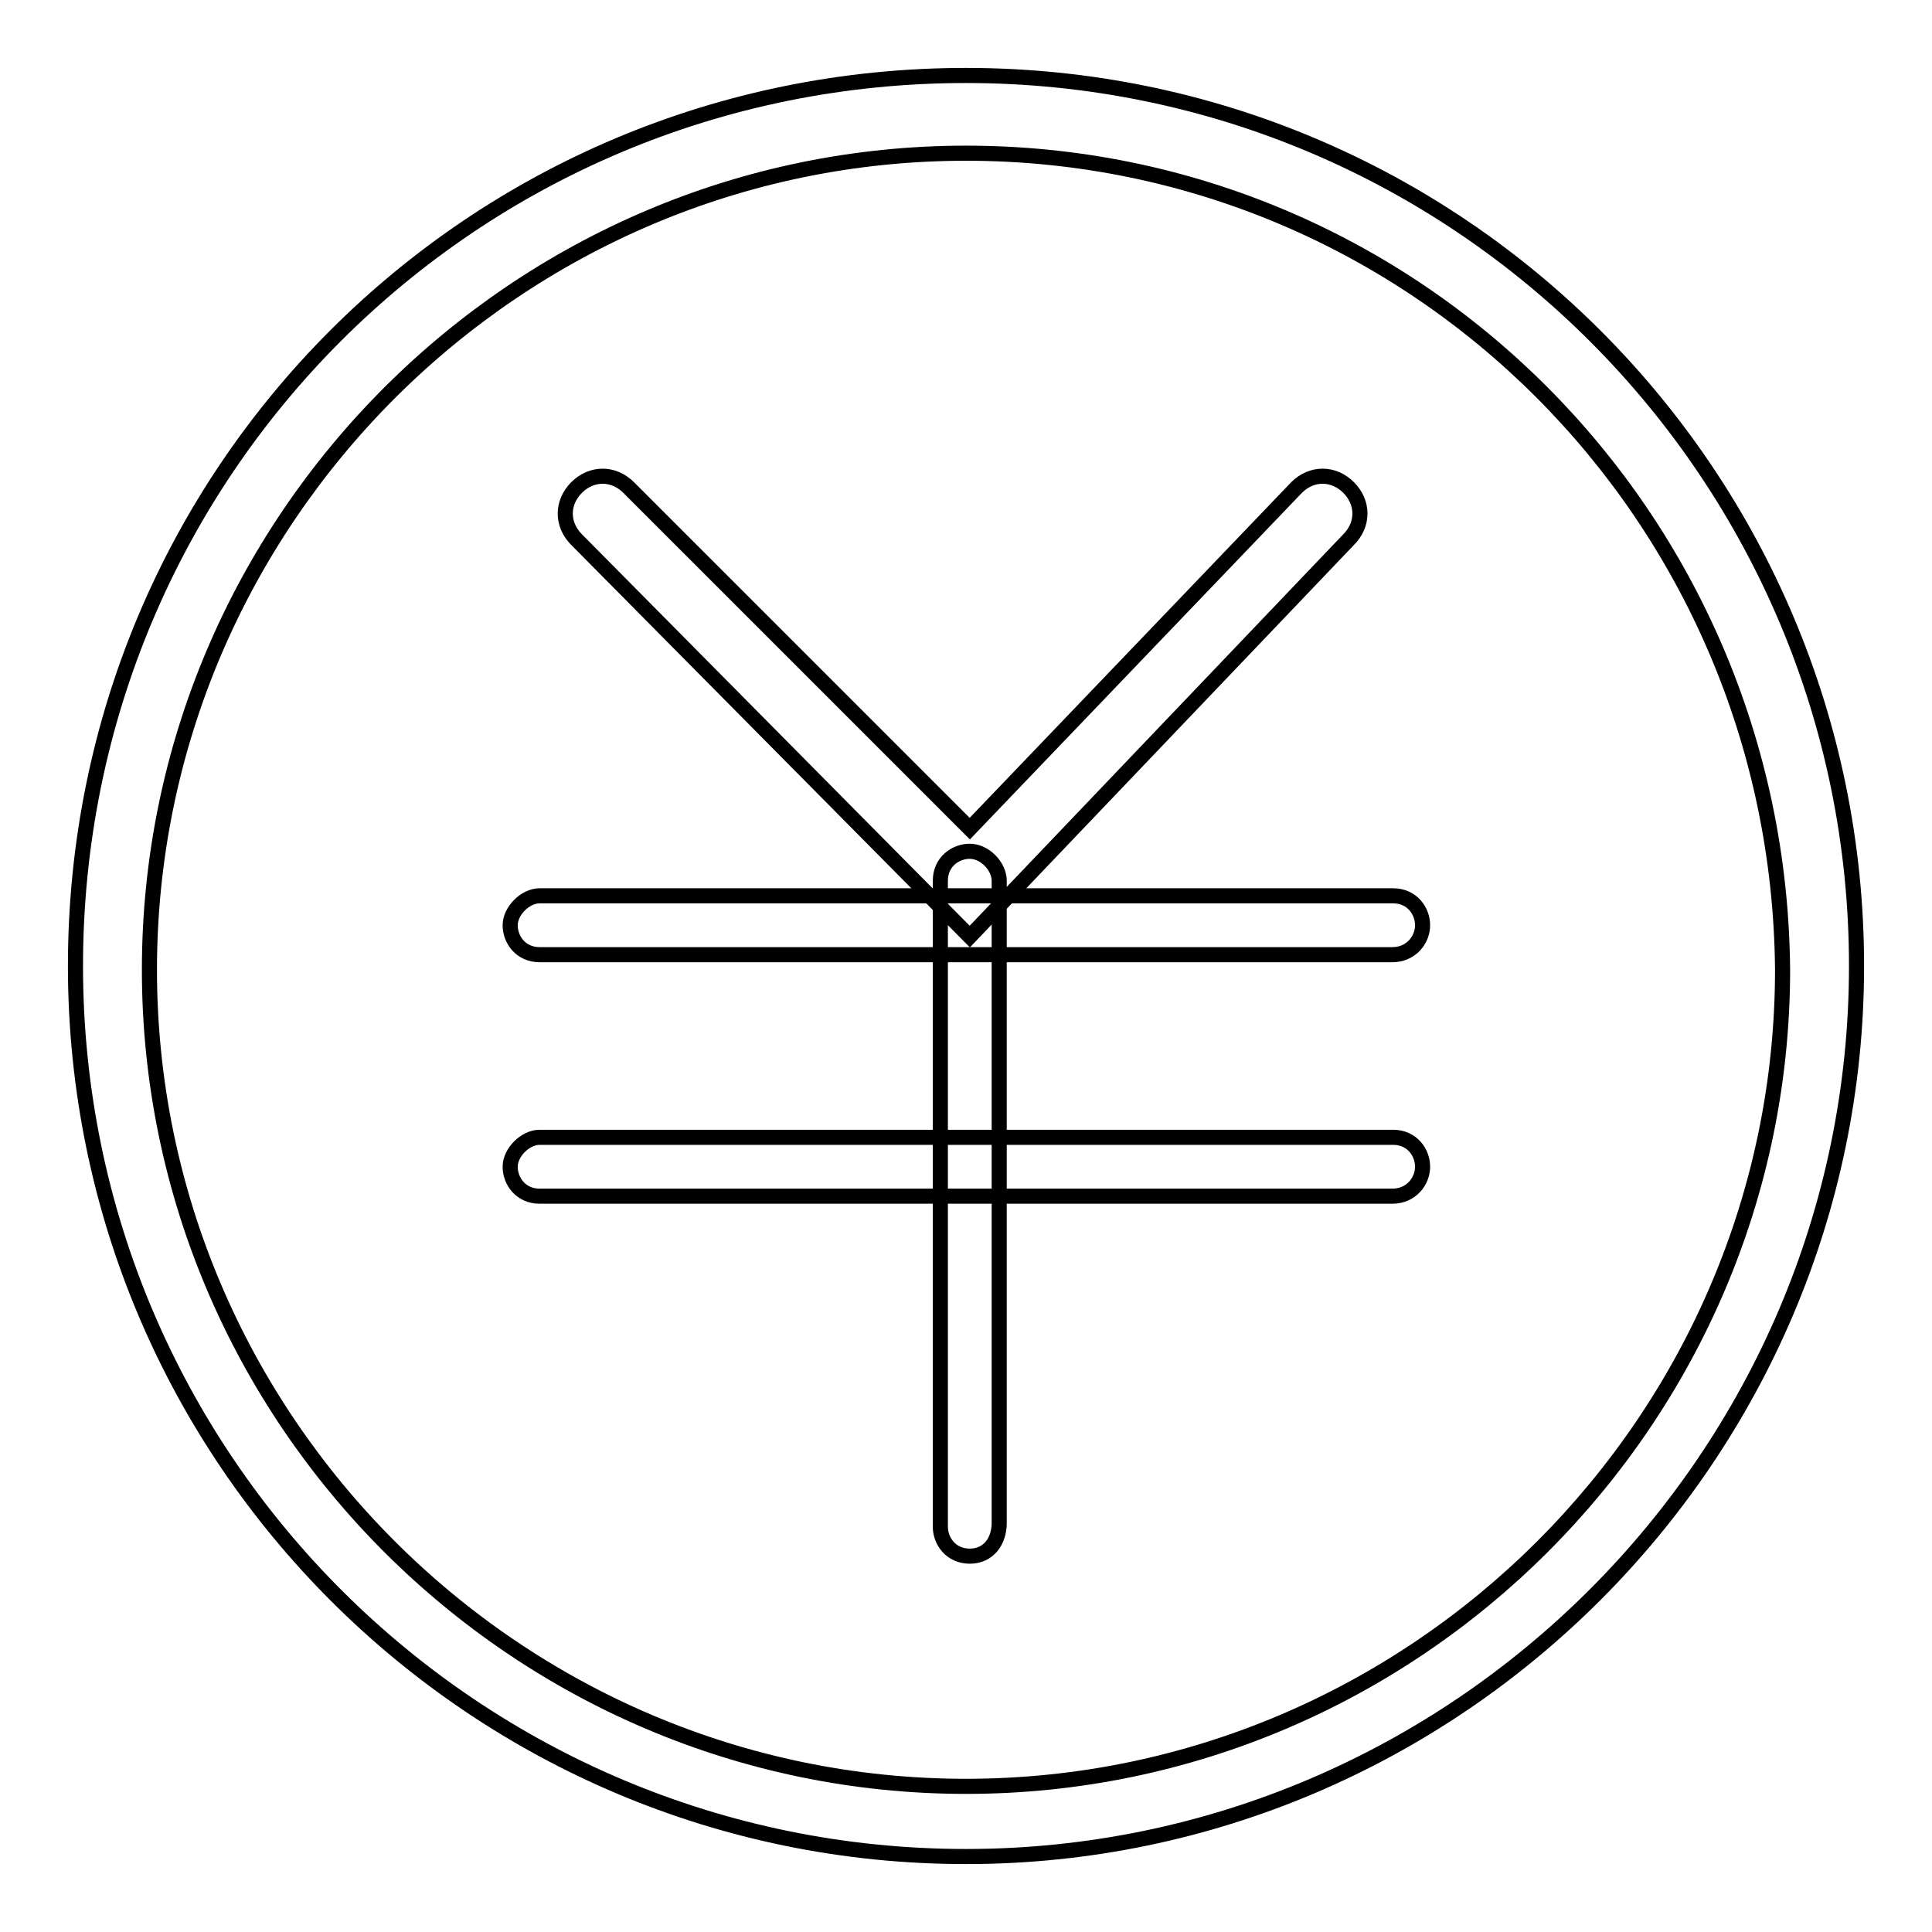
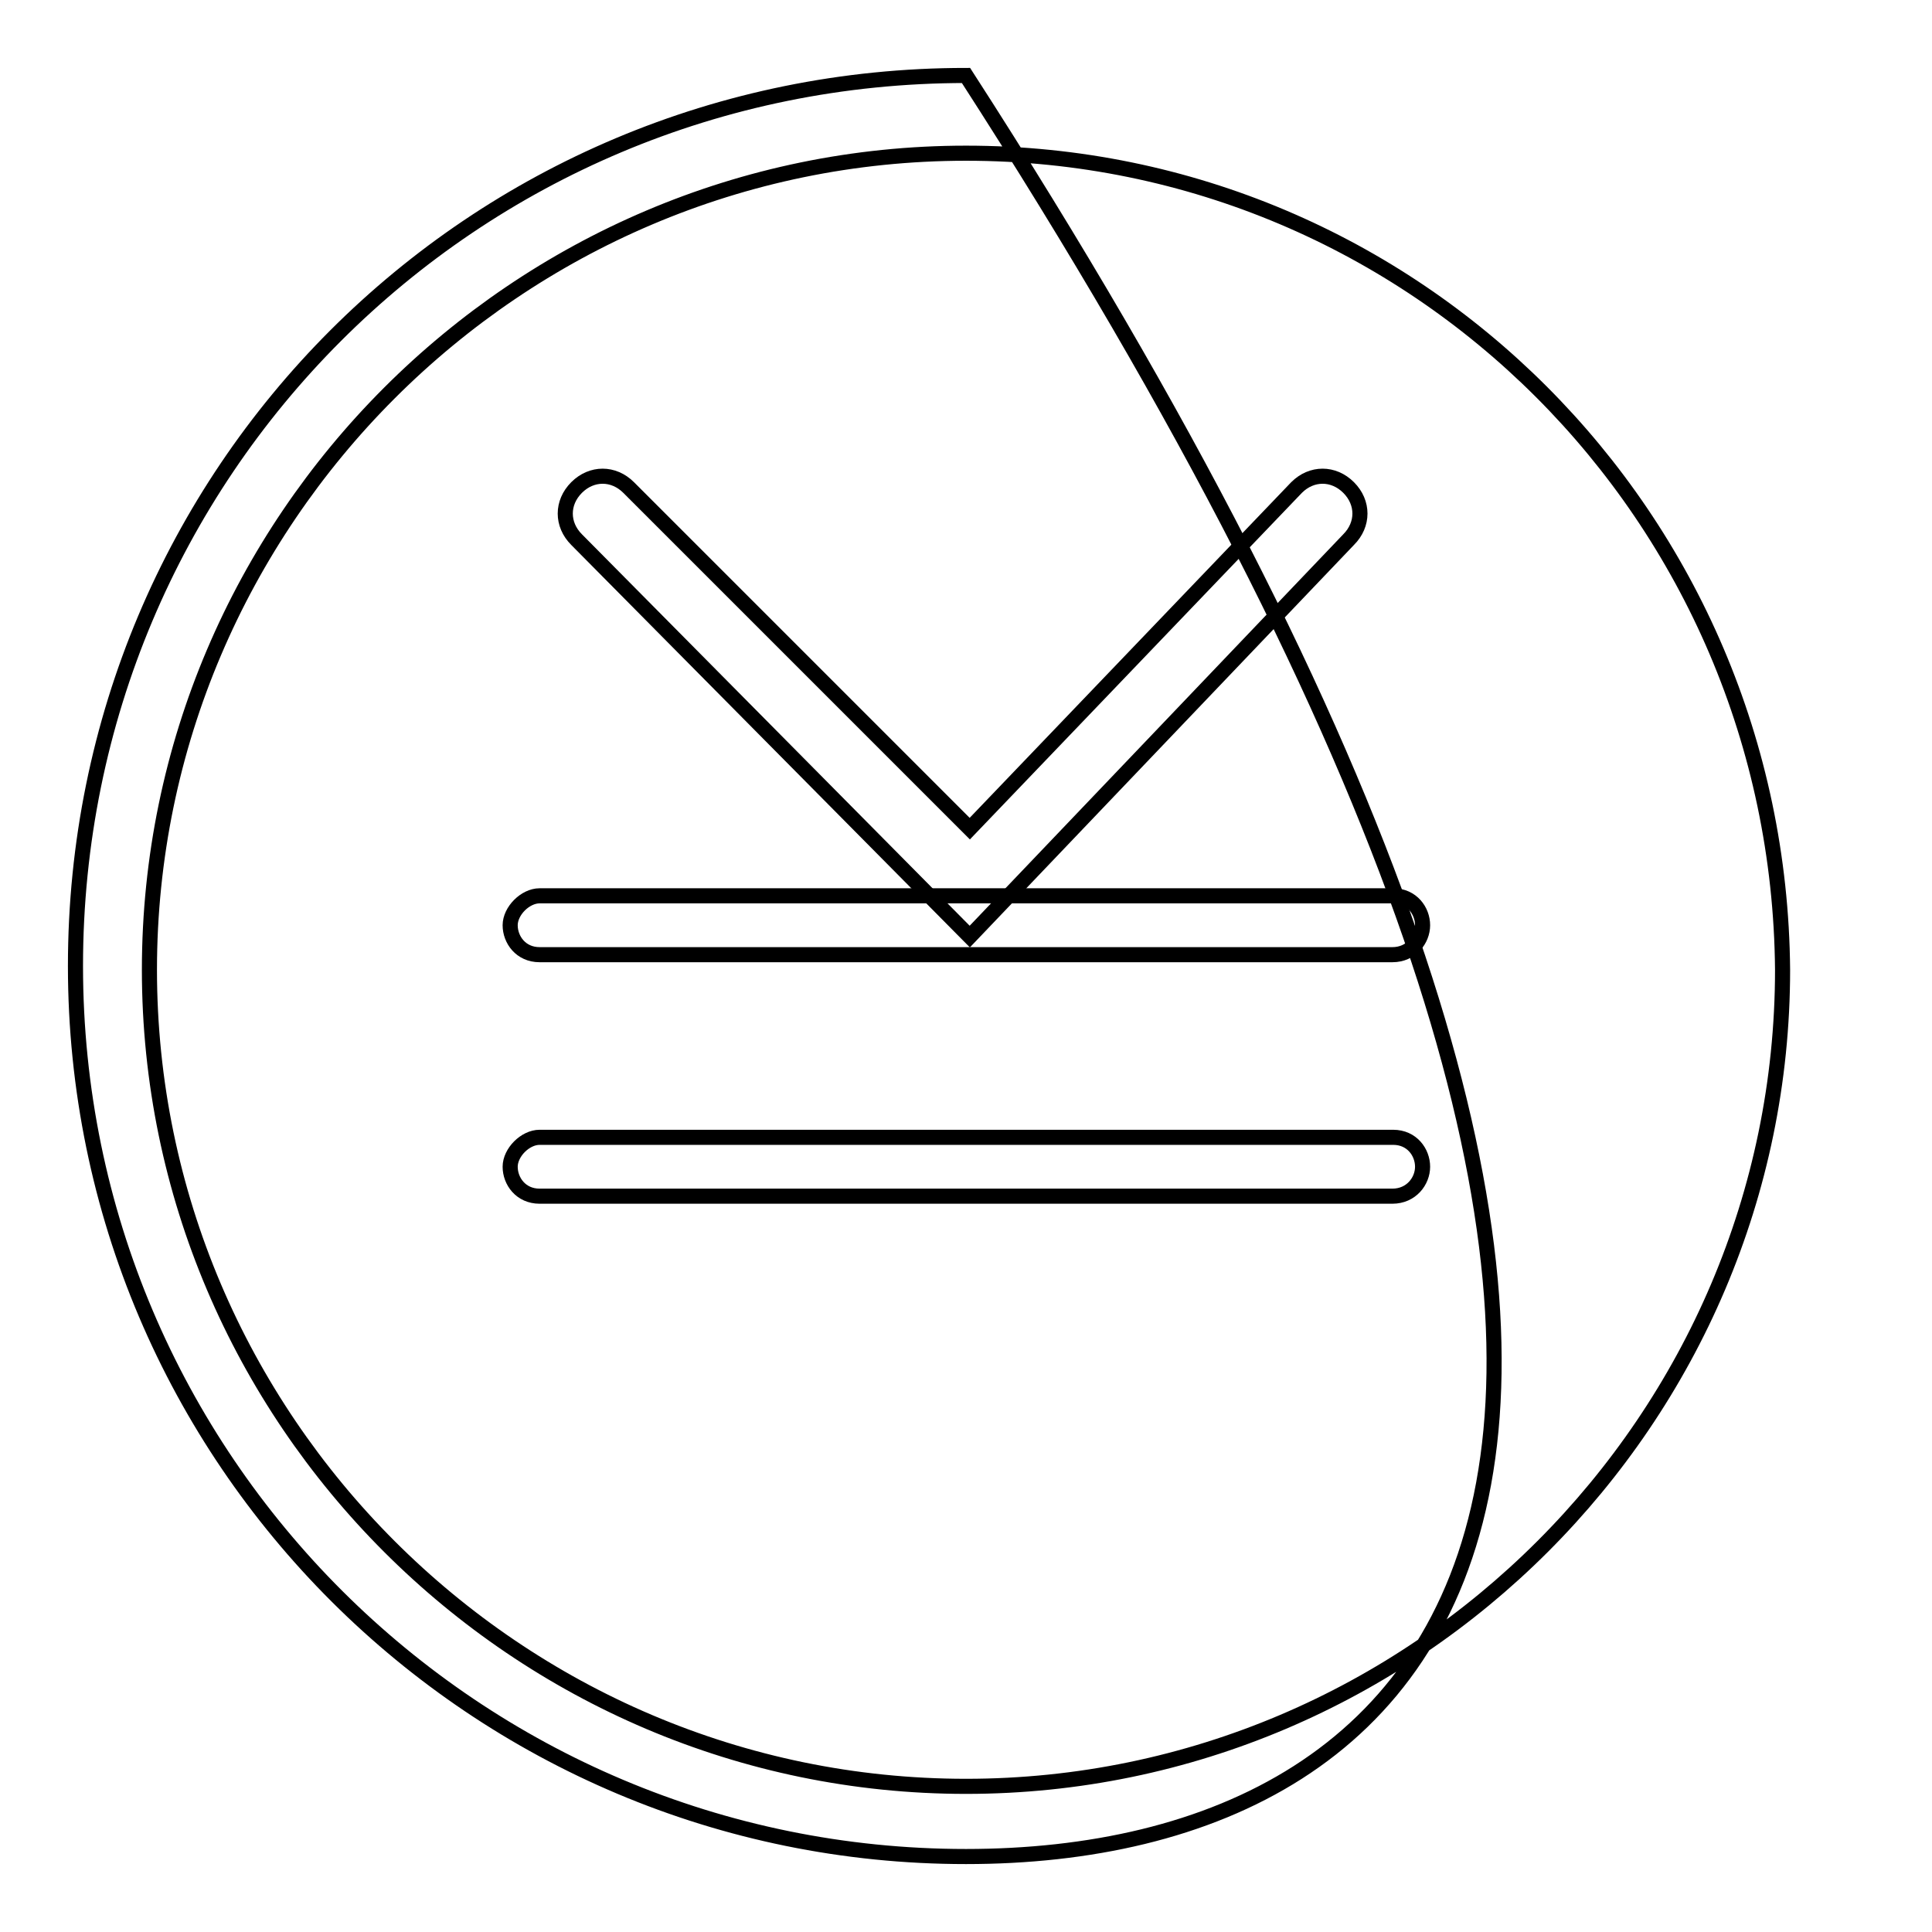
<svg xmlns="http://www.w3.org/2000/svg" version="1.1" x="0px" y="0px" viewBox="0 0 256 256" enable-background="new 0 0 256 256" xml:space="preserve">
  <g>
-     <path stroke-width="2" fill-opacity="0" stroke="#000000" d="M128,246c-64.9,0-118-52.6-118-118S62.6,10,128,10s118,53.1,118,118C246,192.9,192.9,246,128,246L128,246z  M128,20.3C68.5,20.3,19.8,69,19.8,128.5c0,59.5,48.7,108.2,108.2,108.2c59.5,0,108.2-48.7,108.2-108.2 C235.7,68.5,187.5,20.3,128,20.3L128,20.3z" />
+     <path stroke-width="2" fill-opacity="0" stroke="#000000" d="M128,246c-64.9,0-118-52.6-118-118S62.6,10,128,10C246,192.9,192.9,246,128,246L128,246z  M128,20.3C68.5,20.3,19.8,69,19.8,128.5c0,59.5,48.7,108.2,108.2,108.2c59.5,0,108.2-48.7,108.2-108.2 C235.7,68.5,187.5,20.3,128,20.3L128,20.3z" />
    <path stroke-width="2" fill-opacity="0" stroke="#000000" d="M128.5,124.1L76.4,71.5c-2-2-2-4.9,0-6.9c2-2,4.9-2,6.9,0l45.2,45.2l43.3-45.2c2-2,4.9-2,6.9,0 c2,2,2,4.9,0,6.9L128.5,124.1z" />
    <path stroke-width="2" fill-opacity="0" stroke="#000000" d="M184.5,126.5H71.5c-2.5,0-3.9-2-3.9-3.9s2-3.9,3.9-3.9h113.1c2.5,0,3.9,2,3.9,3.9S187,126.5,184.5,126.5z  M184.5,158.5H71.5c-2.5,0-3.9-2-3.9-3.9s2-3.9,3.9-3.9h113.1c2.5,0,3.9,2,3.9,3.9S187,158.5,184.5,158.5z" />
-     <path stroke-width="2" fill-opacity="0" stroke="#000000" d="M128.5,206.2c-2.5,0-3.9-2-3.9-3.9v-85.6c0-2.5,2-3.9,3.9-3.9c2,0,3.9,2,3.9,3.9v85.1 C132.4,204.2,131,206.2,128.5,206.2z" />
  </g>
</svg>